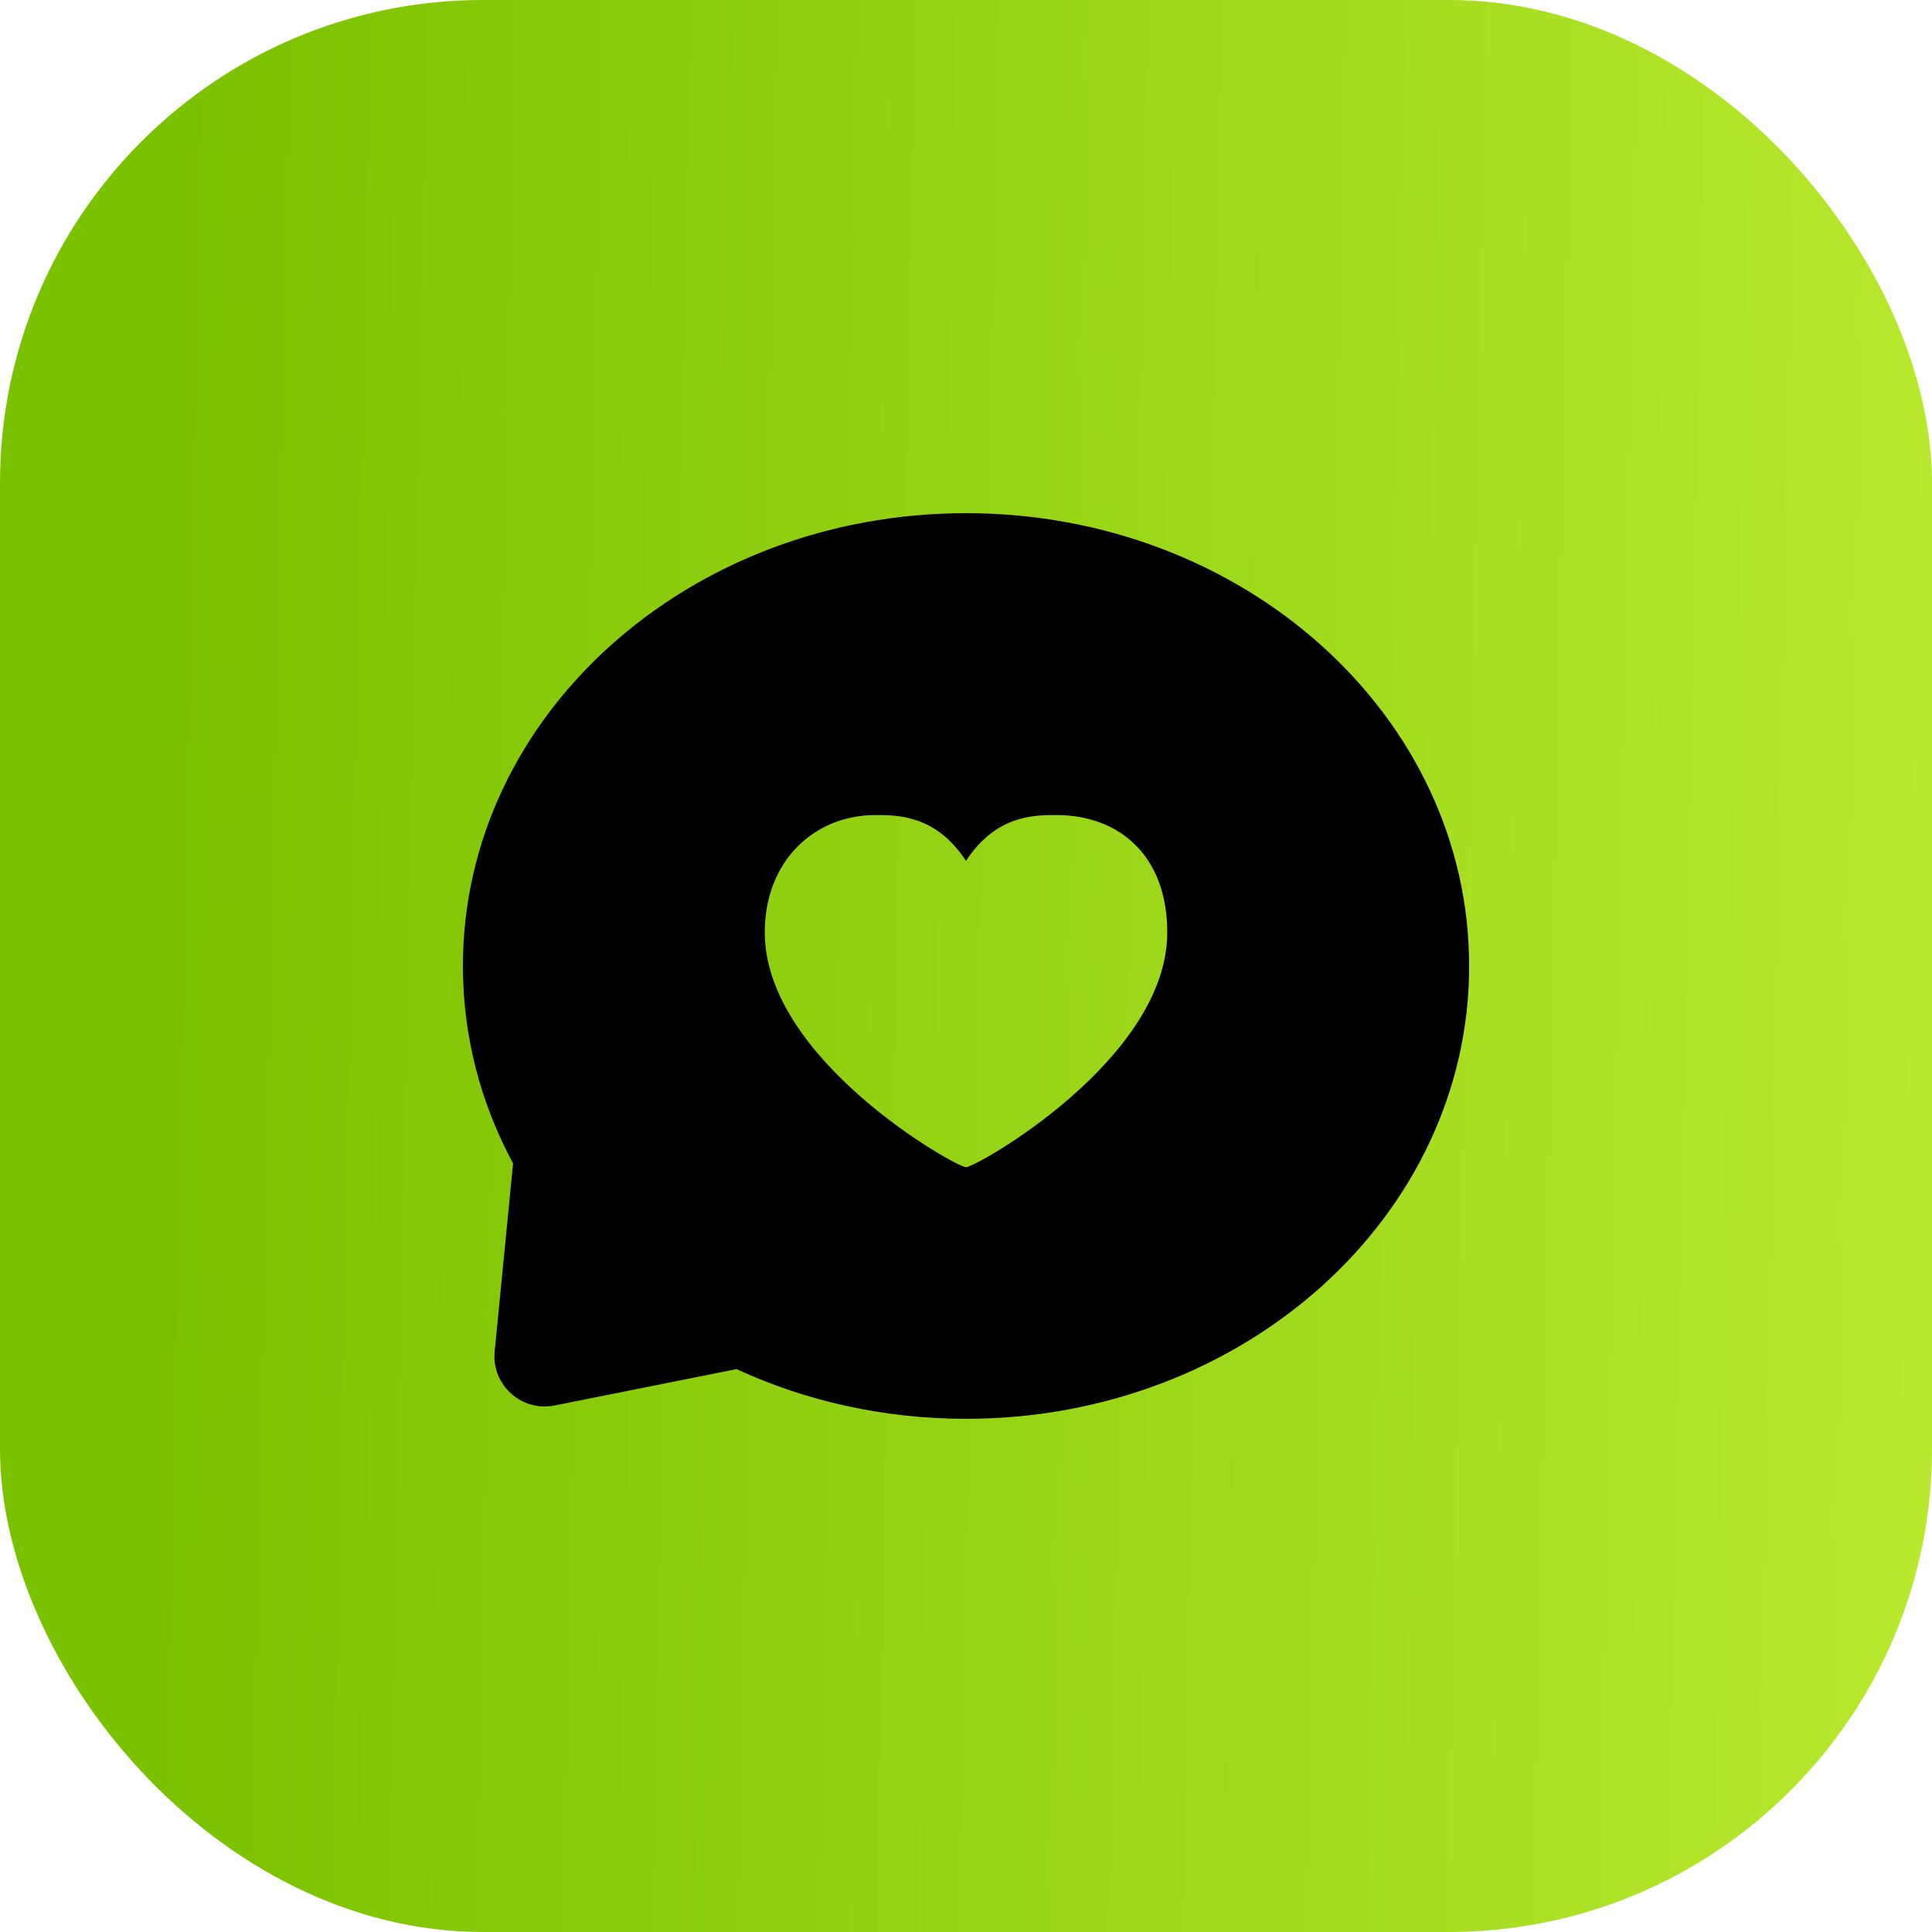
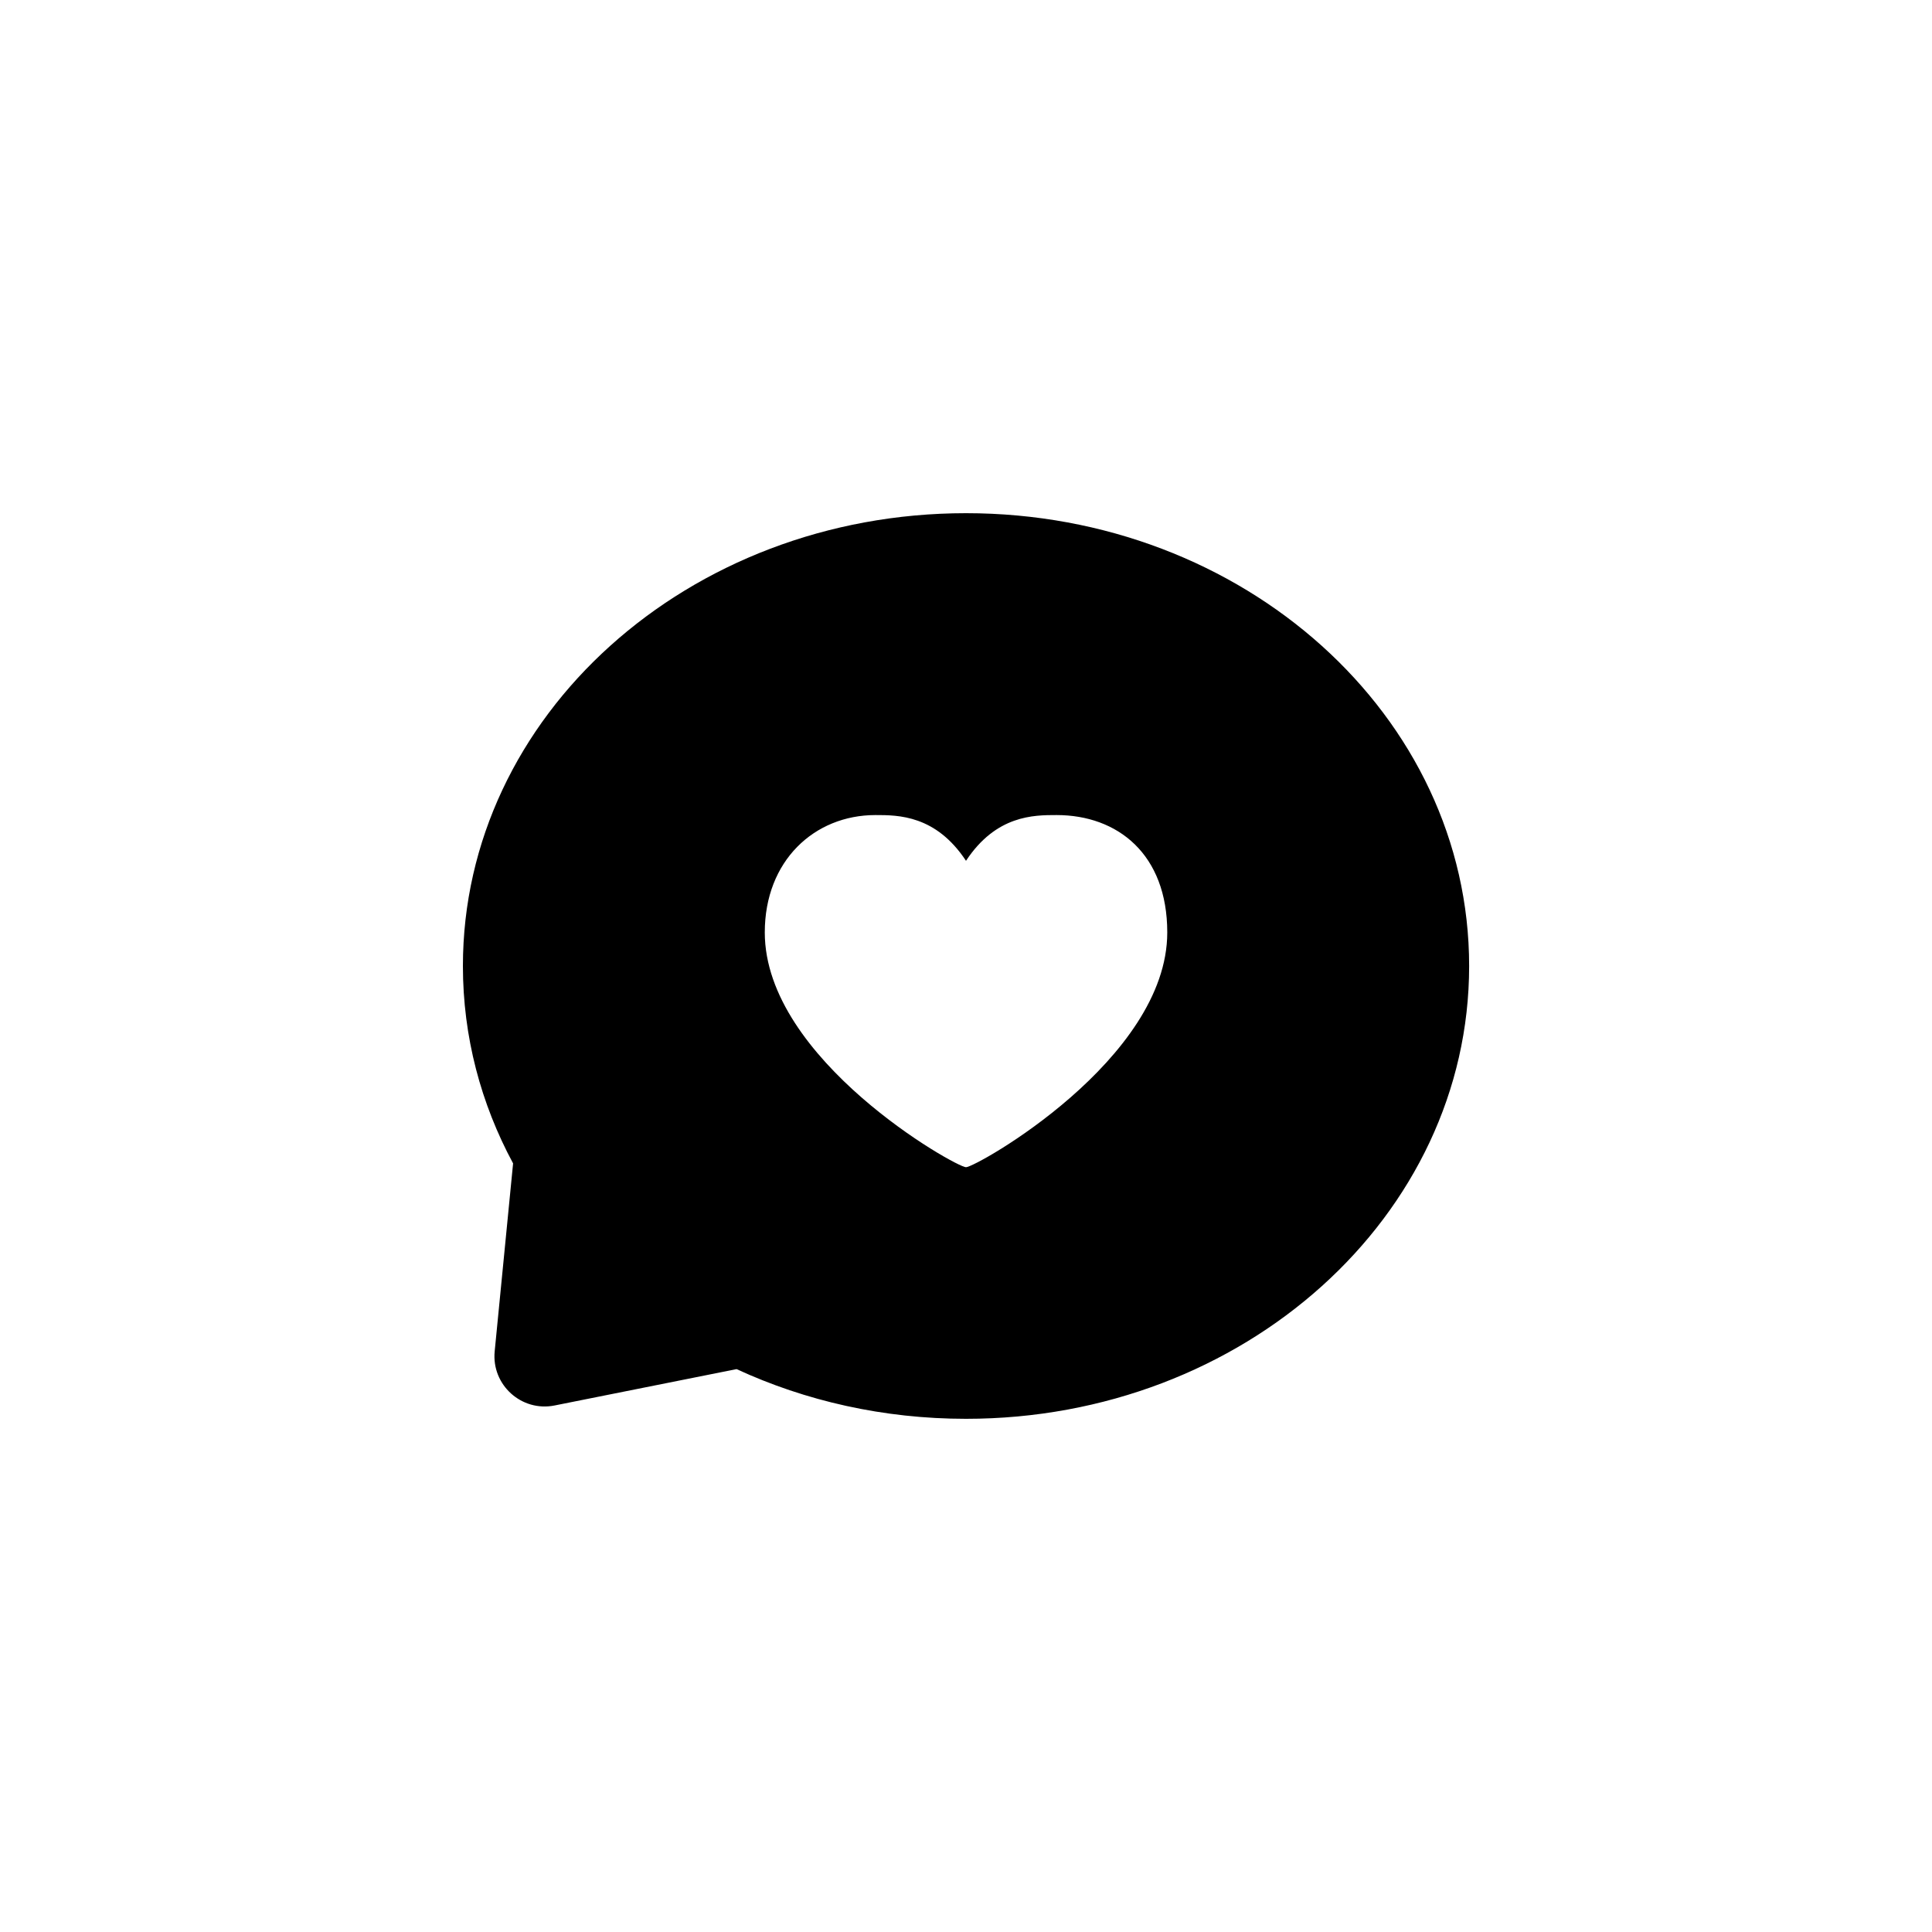
<svg xmlns="http://www.w3.org/2000/svg" width="40" height="40" viewBox="0 0 40 40" fill="none">
-   <rect width="40" height="40" rx="10" fill="url(#paint0_linear_15_59513)" />
  <path fill-rule="evenodd" clip-rule="evenodd" d="M30.417 20C30.417 25.178 25.753 29.375 20 29.375C18.289 29.375 16.674 29.004 15.25 28.346L11.482 29.099C10.797 29.236 10.173 28.672 10.242 27.976L10.623 24.087C9.957 22.852 9.584 21.465 9.584 20C9.584 14.822 14.247 10.625 20 10.625C25.753 10.625 30.417 14.822 30.417 20ZM21.875 16.875C21.404 16.875 20.625 16.875 20 17.822C19.375 16.875 18.596 16.875 18.125 16.875C16.86 16.875 15.834 17.822 15.834 19.305C15.834 21.939 19.792 24.166 20 24.166C20.209 24.166 24.167 21.939 24.167 19.305C24.167 17.685 23.141 16.875 21.875 16.875Z" fill="black" />
  <defs>
    <linearGradient id="paint0_linear_15_59513" x1="3.477" y1="14.726" x2="42.806" y2="15.534" gradientUnits="userSpaceOnUse">
      <stop stop-color="#7AC100" />
      <stop offset="1" stop-color="#BCEC30" />
    </linearGradient>
  </defs>
</svg>